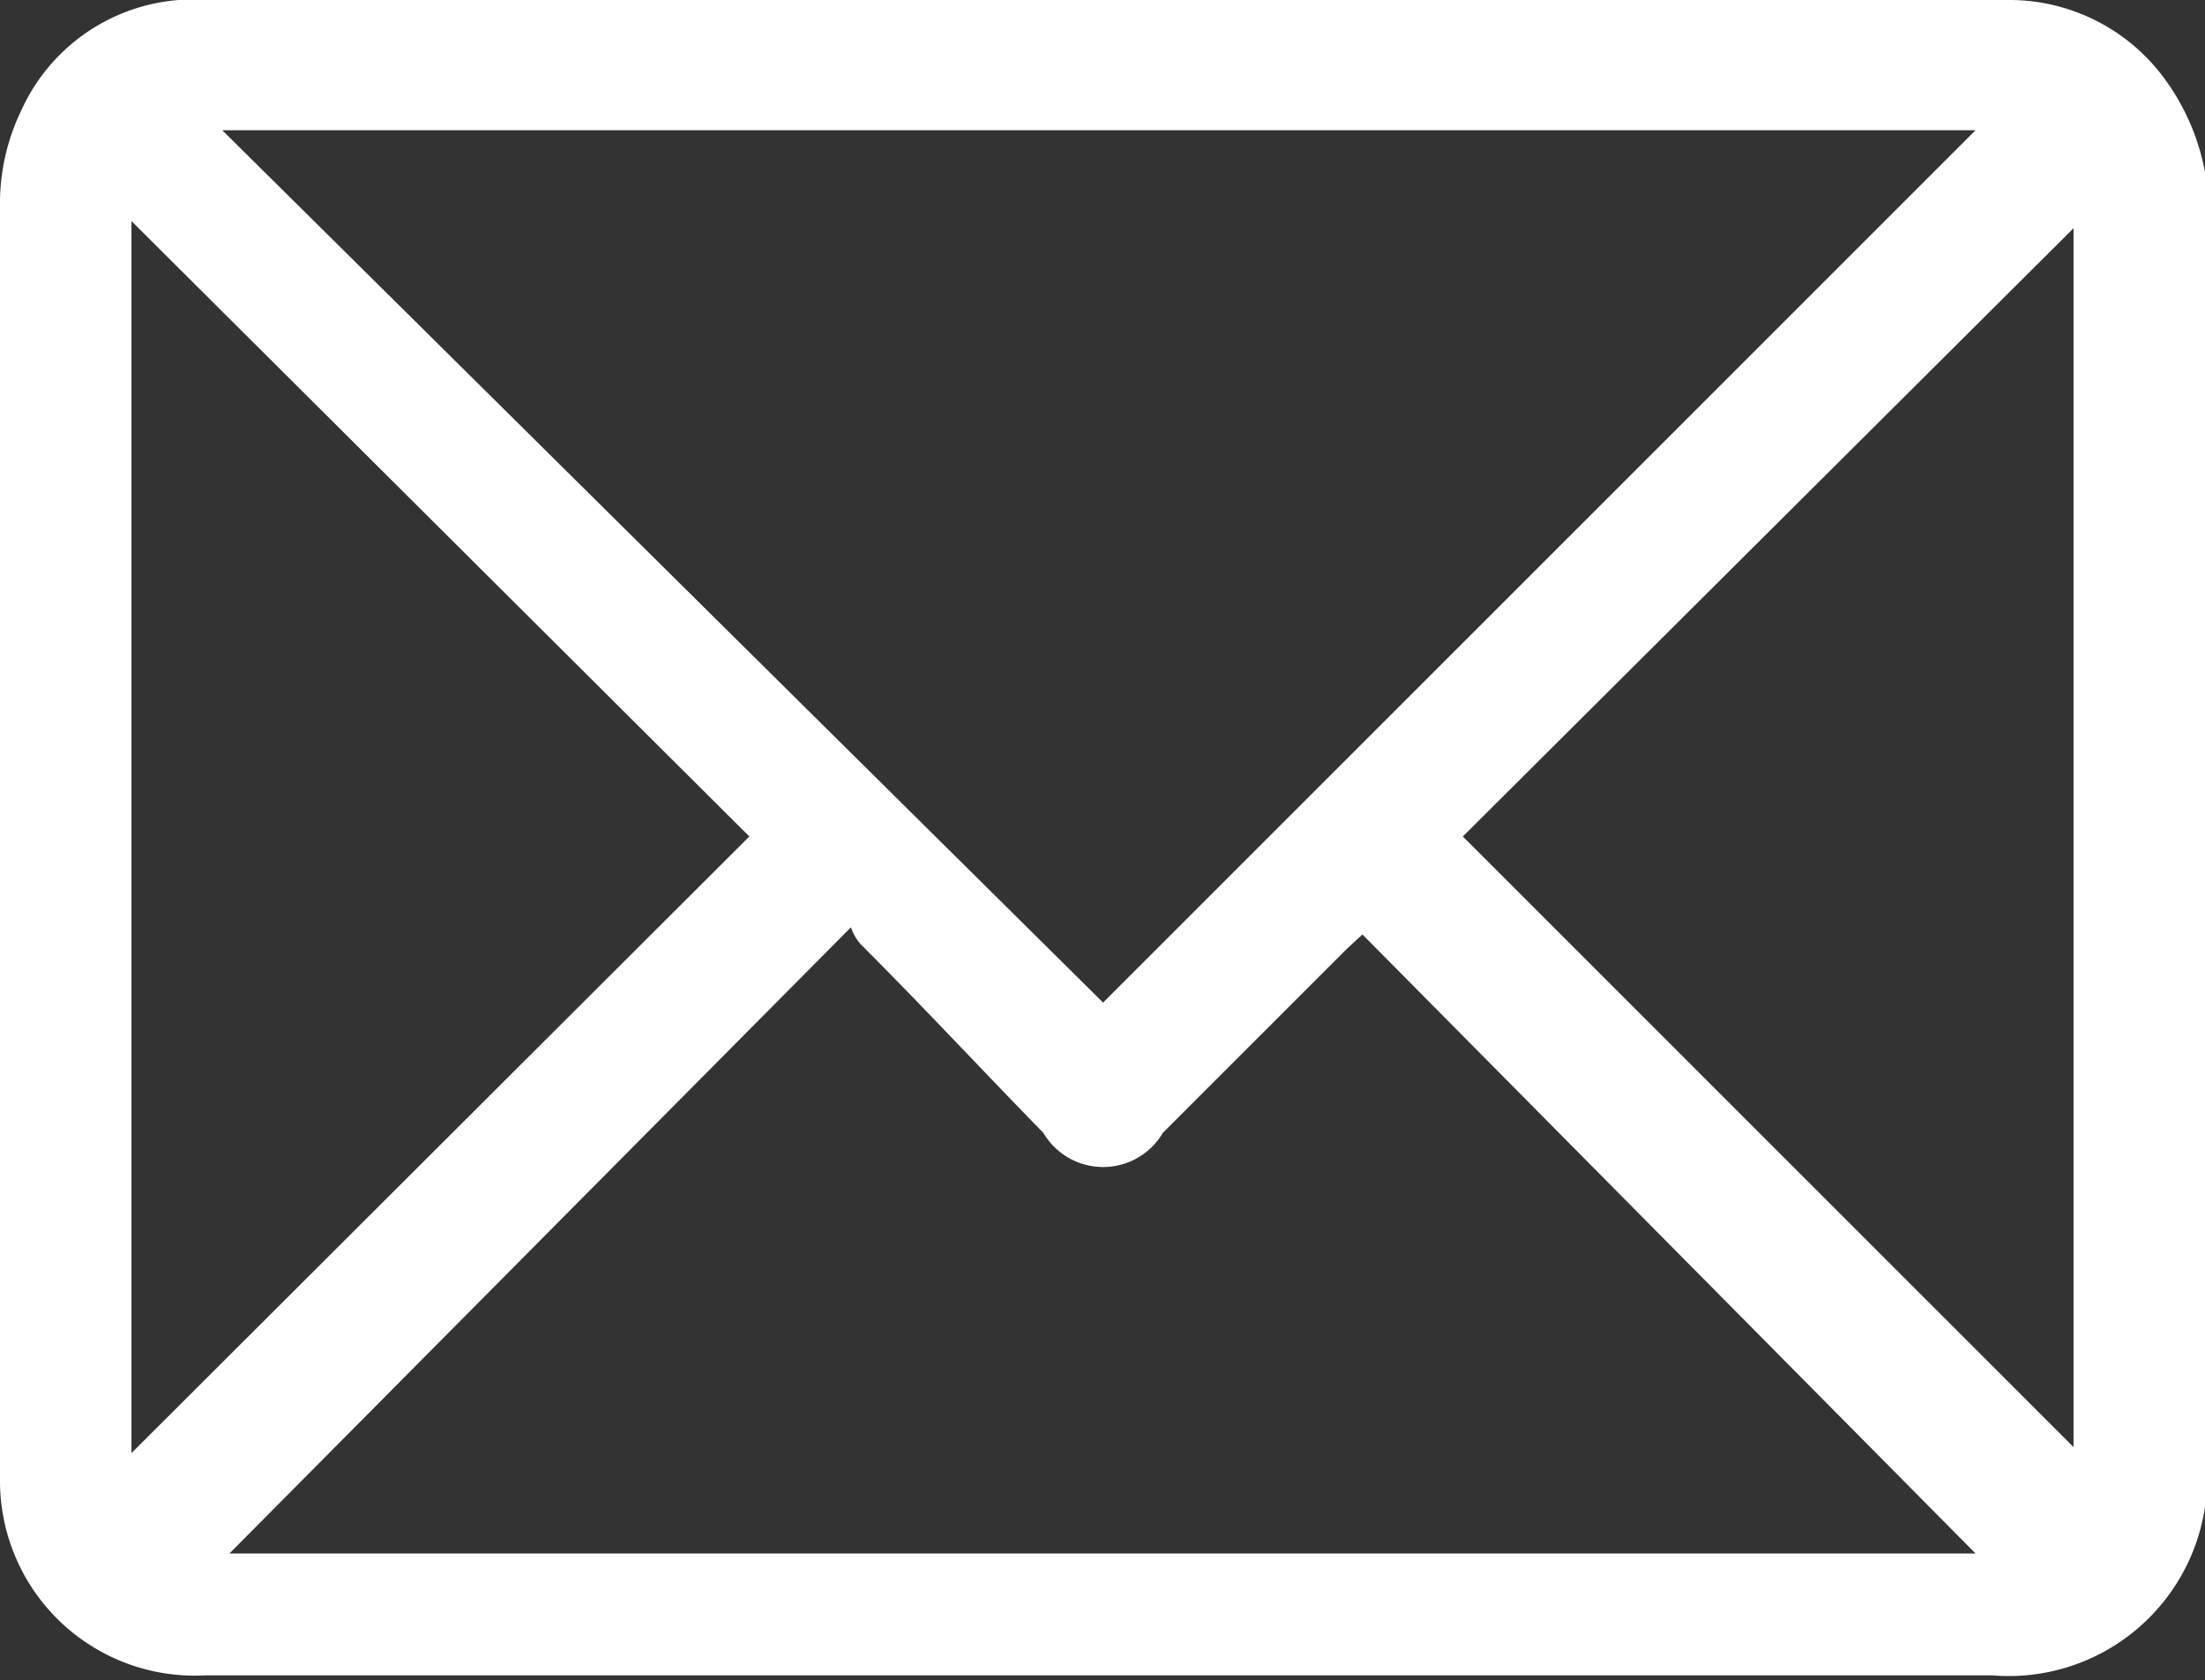
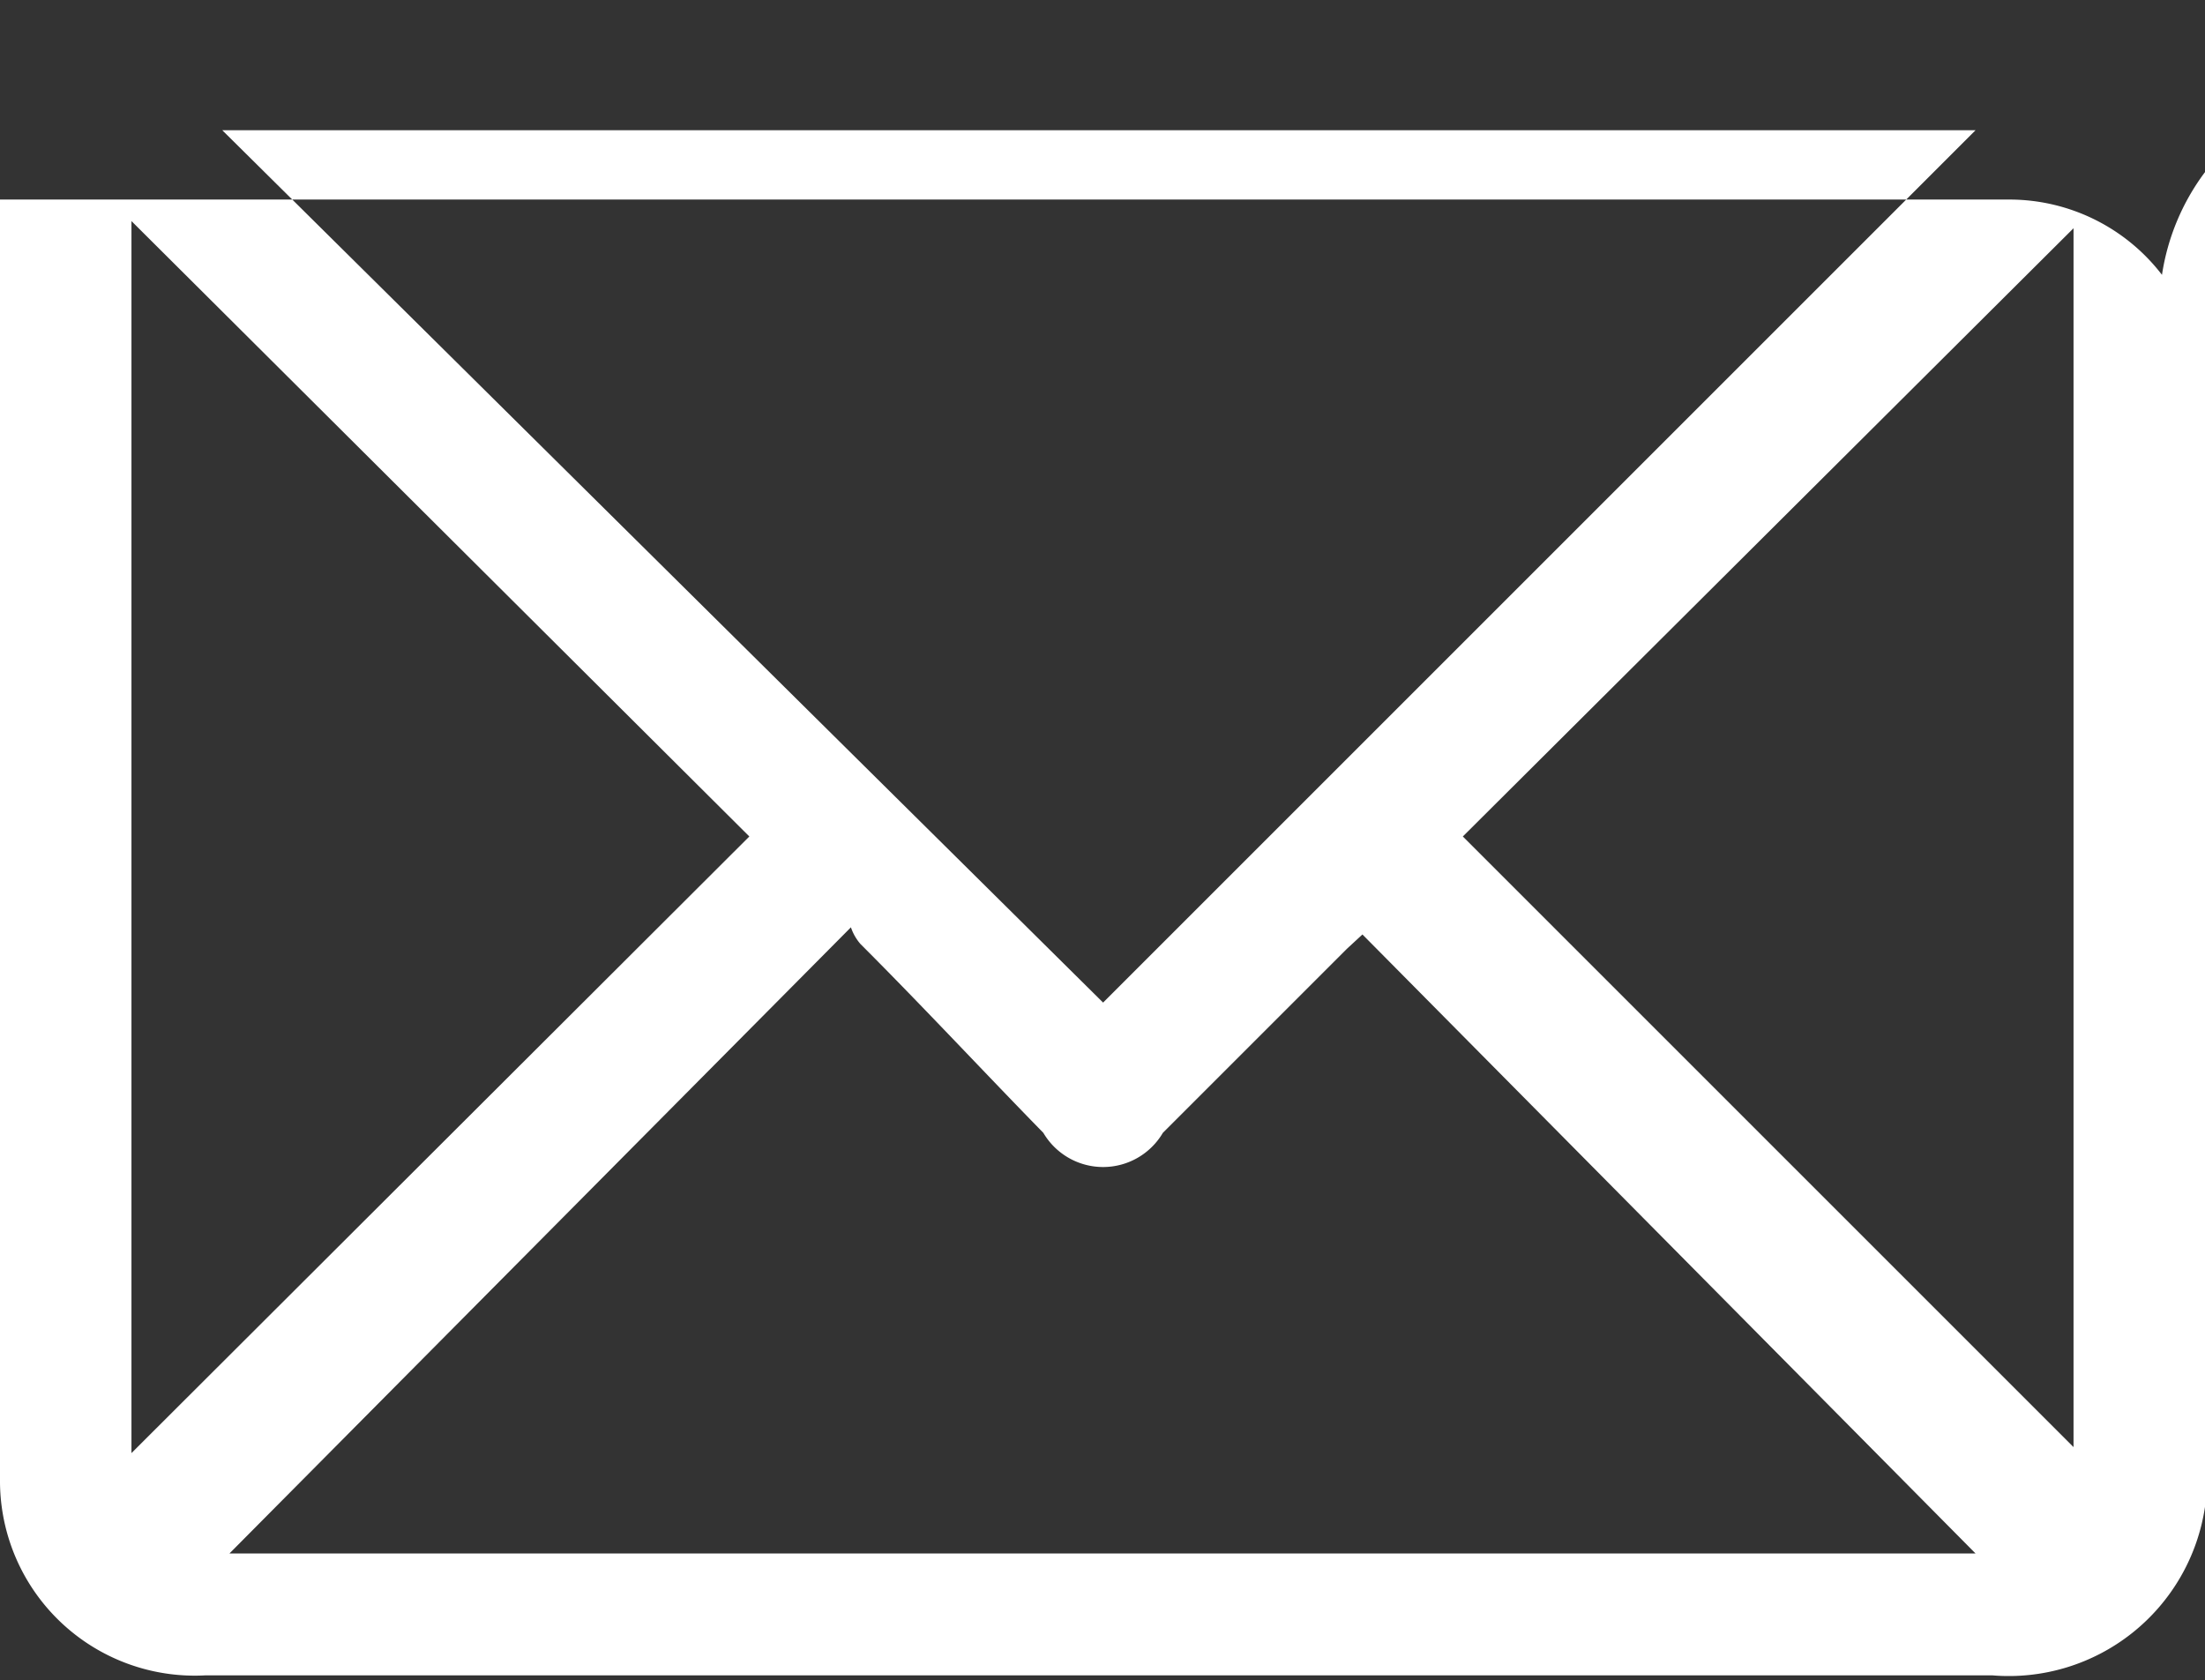
<svg xmlns="http://www.w3.org/2000/svg" id="Layer_1" data-name="Layer 1" viewBox="0 0 18.45 14.06">
  <rect x="0" y="0" width="18.45" height="14.06" fill="#333333" stroke="none" />
  <defs>
    <style>.cls-1{fill:#fff;}</style>
  </defs>
-   <path class="cls-1" d="M18.45,1.44V12.61l0,0a1.66,1.66,0,0,1-1.78,1.41c-.8,0-1.61,0-2.41,0H1.72A1.63,1.63,0,0,1,0,12.38Q0,7,0,1.67A1.79,1.79,0,0,1,.18.92,1.58,1.58,0,0,1,1.74,0H16.83a1.61,1.61,0,0,1,1.26.63A1.91,1.91,0,0,1,18.45,1.44ZM1.86,1.09l7.37,7.3,7.3-7.3ZM16.53,13,11.4,7.82l-.13.12L9.73,9.48a.58.58,0,0,1-1,0C8.26,9,7.73,8.43,7.2,7.9a.41.41,0,0,1-.08-.14L1.92,13ZM1.1,1.85V12.16L6.27,7ZM12.24,7l5.11,5.11V1.91Z" />
+   <path class="cls-1" d="M18.45,1.44V12.61l0,0a1.66,1.66,0,0,1-1.78,1.41c-.8,0-1.61,0-2.41,0H1.72A1.63,1.63,0,0,1,0,12.38Q0,7,0,1.67H16.83a1.61,1.61,0,0,1,1.26.63A1.91,1.91,0,0,1,18.45,1.44ZM1.86,1.09l7.37,7.3,7.3-7.3ZM16.53,13,11.4,7.82l-.13.12L9.73,9.48a.58.58,0,0,1-1,0C8.26,9,7.73,8.43,7.2,7.9a.41.41,0,0,1-.08-.14L1.92,13ZM1.1,1.85V12.16L6.27,7ZM12.24,7l5.11,5.11V1.91Z" />
</svg>